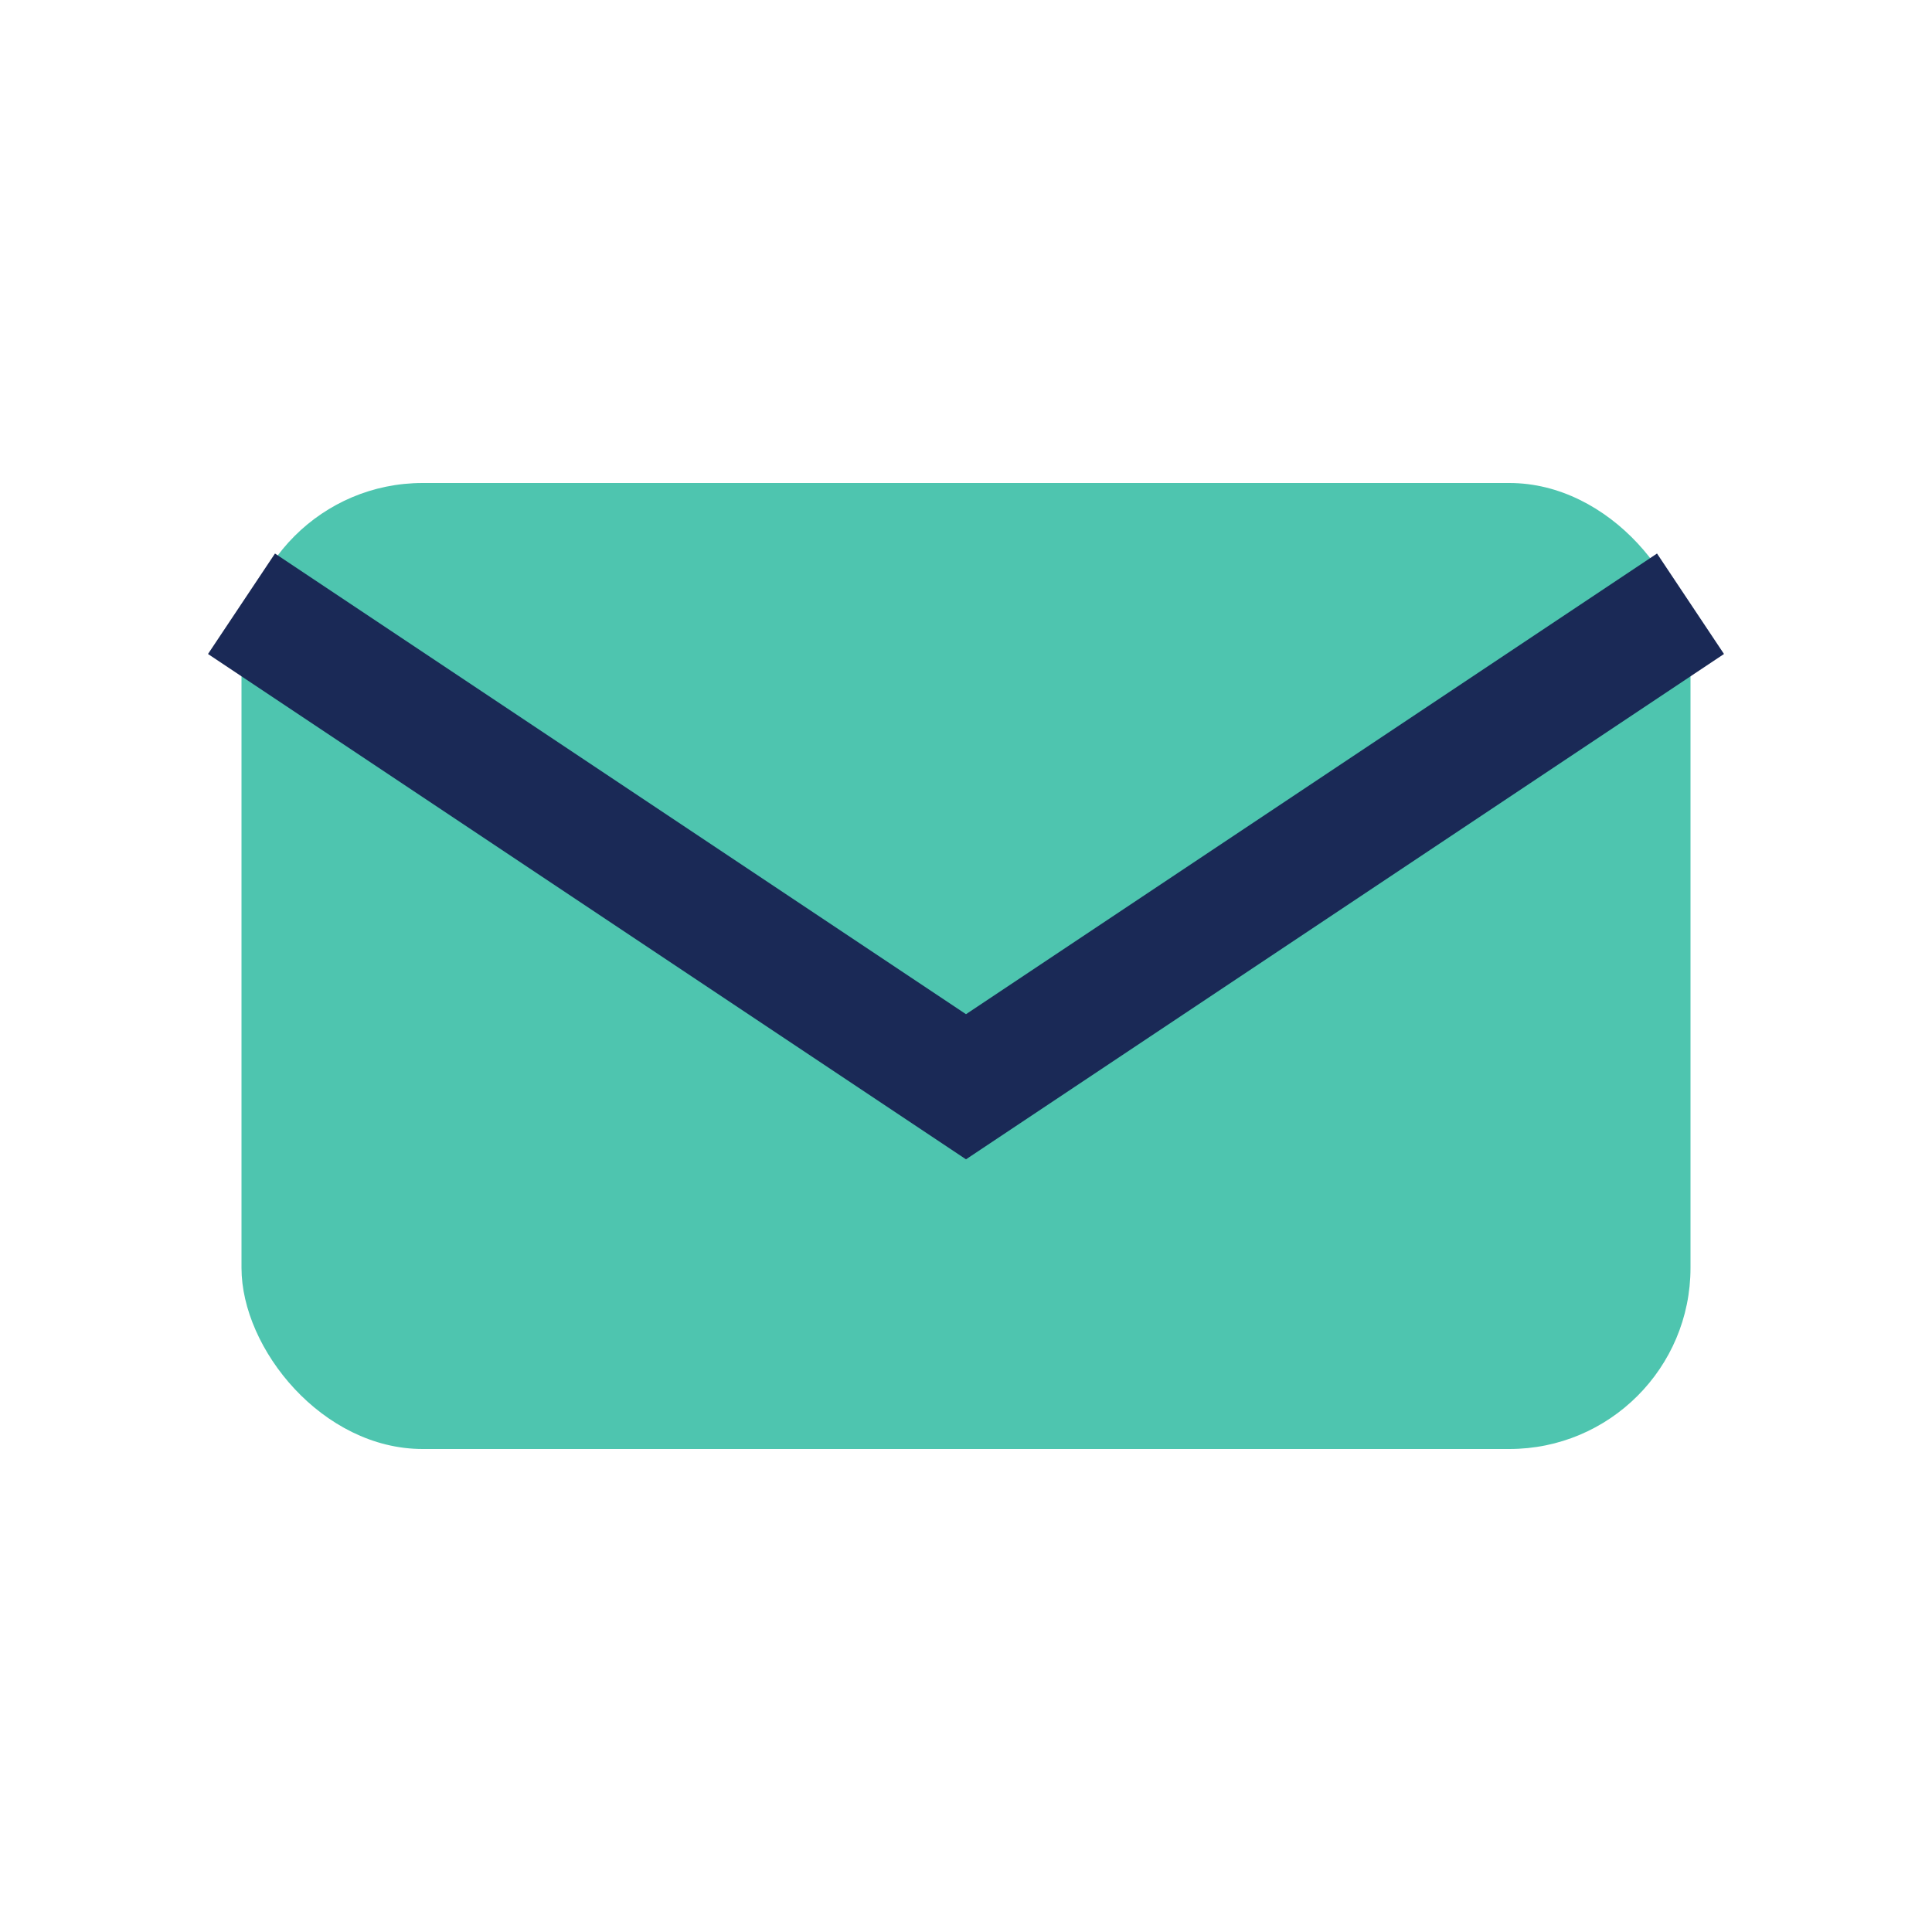
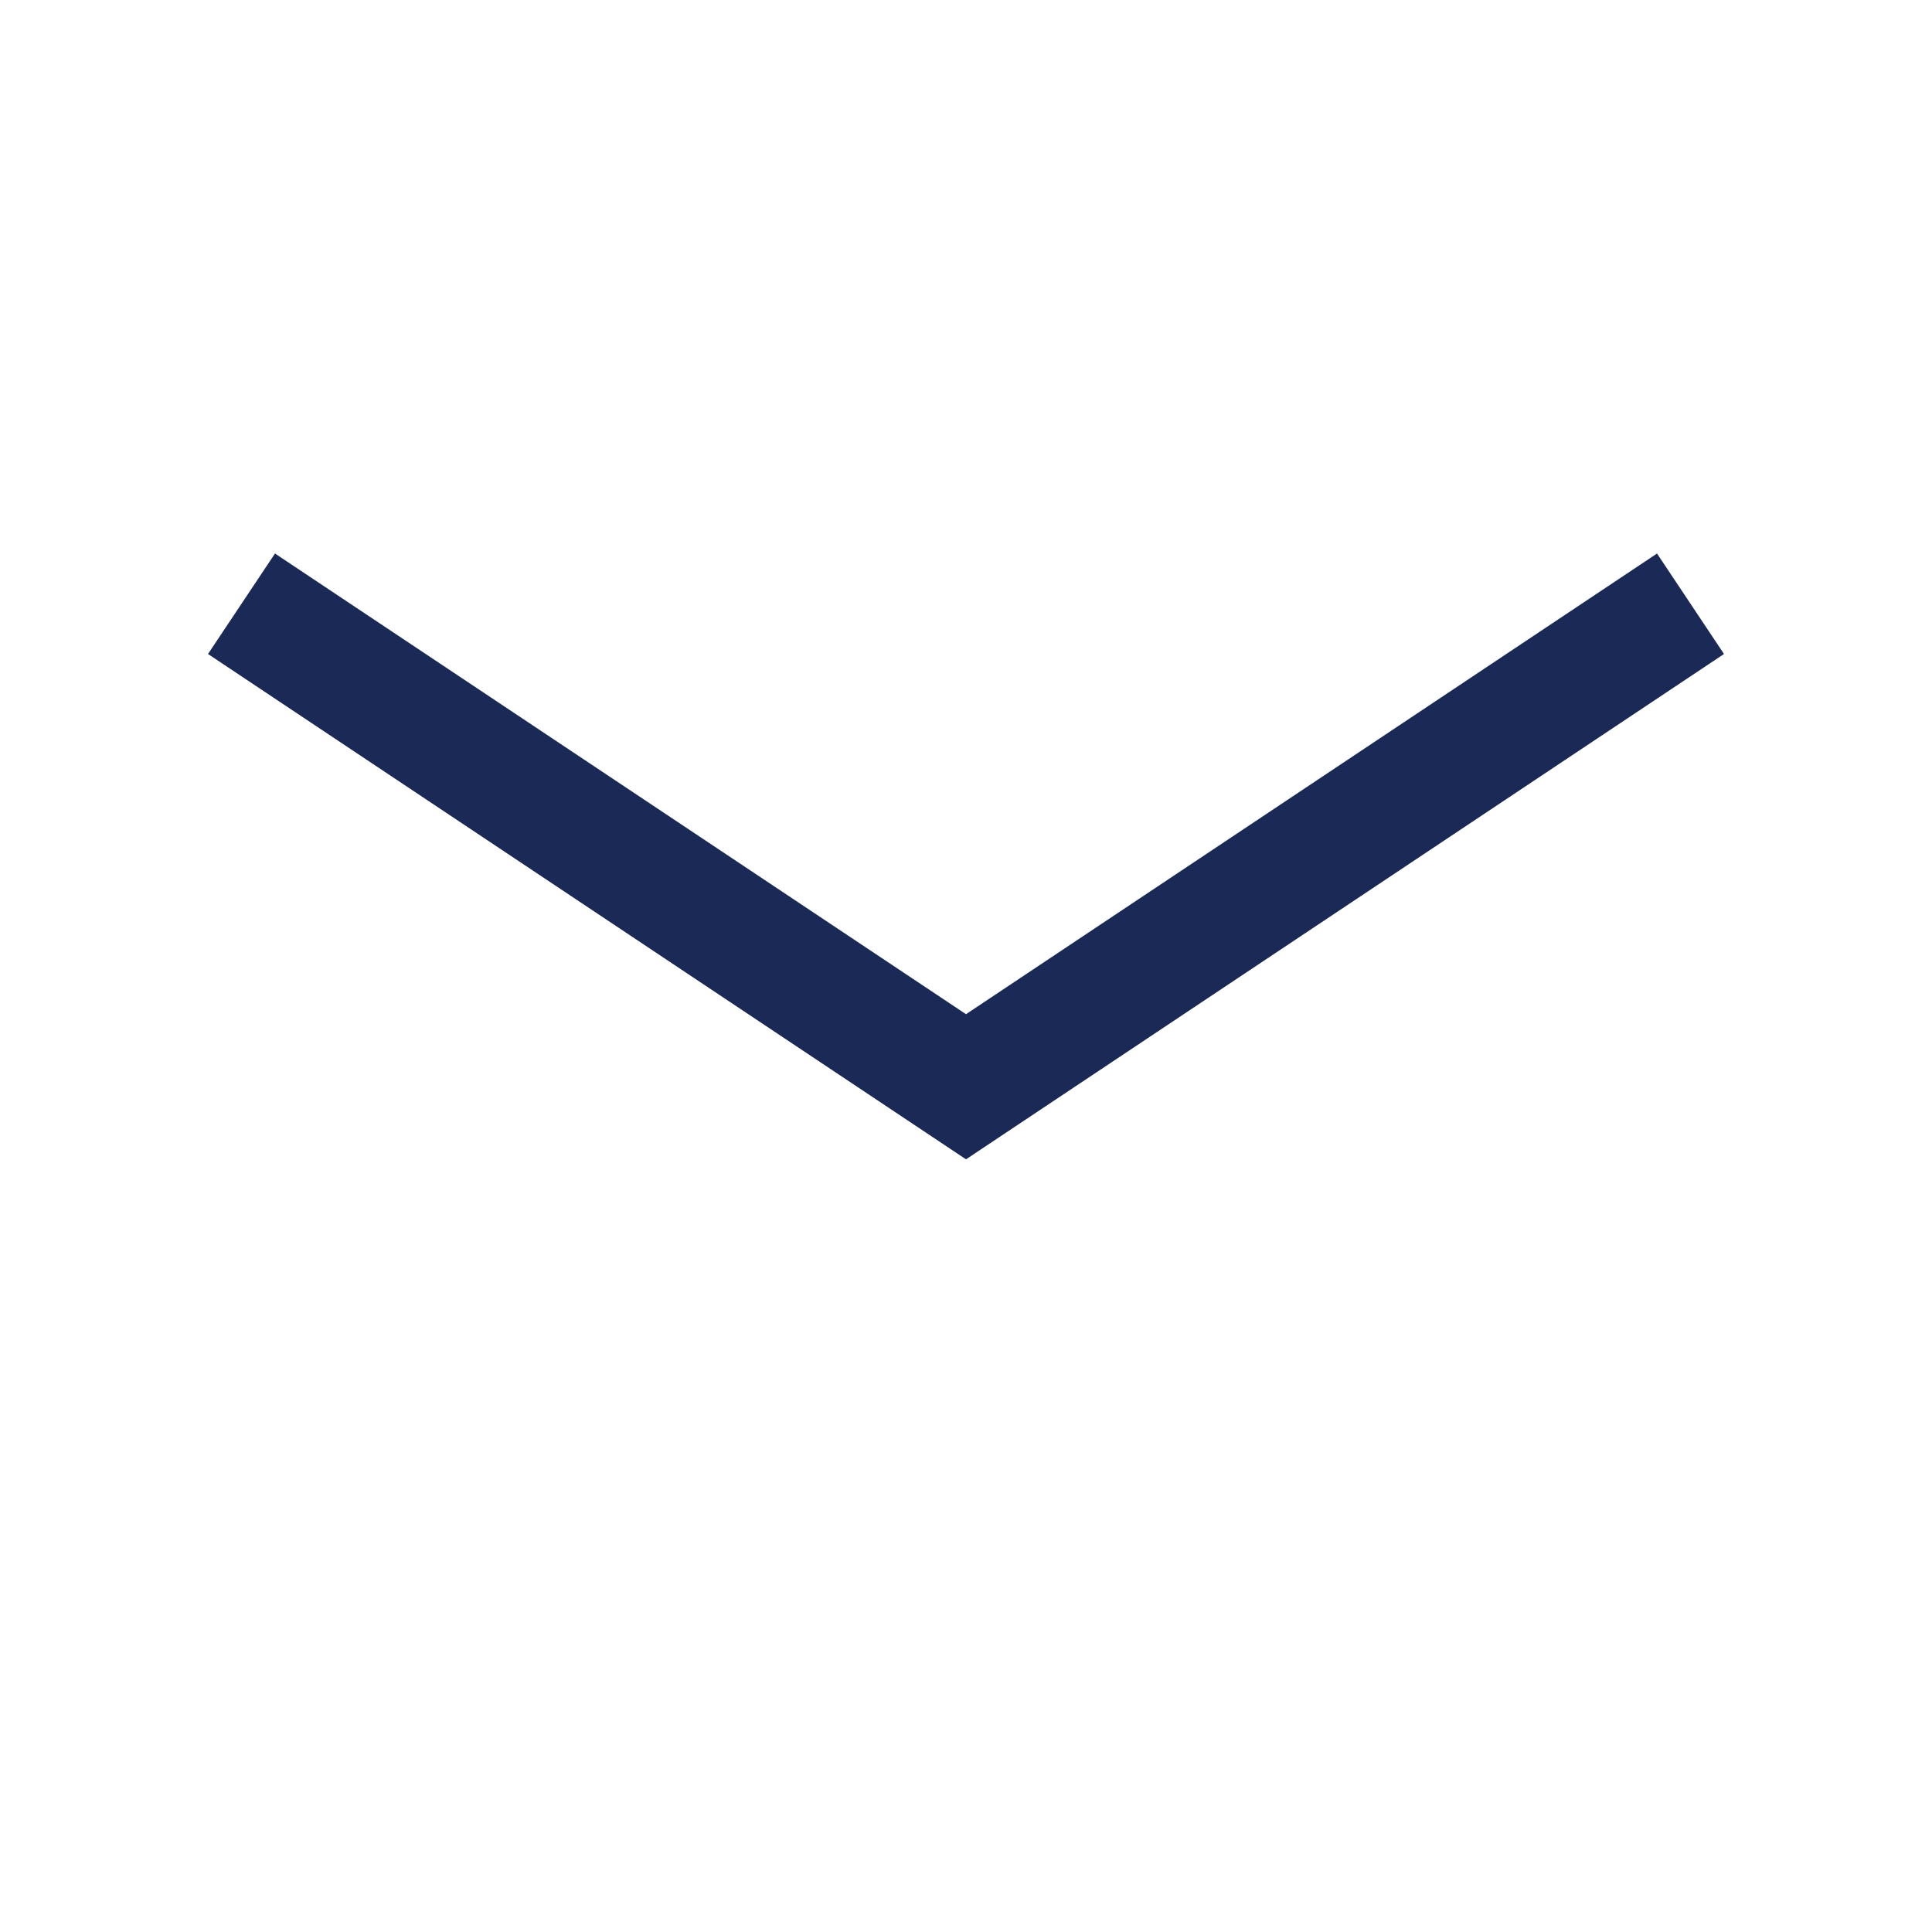
<svg xmlns="http://www.w3.org/2000/svg" width="32" height="32" viewBox="0 0 32 32">
-   <rect x="4" y="8" width="24" height="16" rx="3" fill="#4EC5AF" />
  <path d="M4 10l12 8 12-8" fill="none" stroke="#1A2956" stroke-width="2" />
</svg>